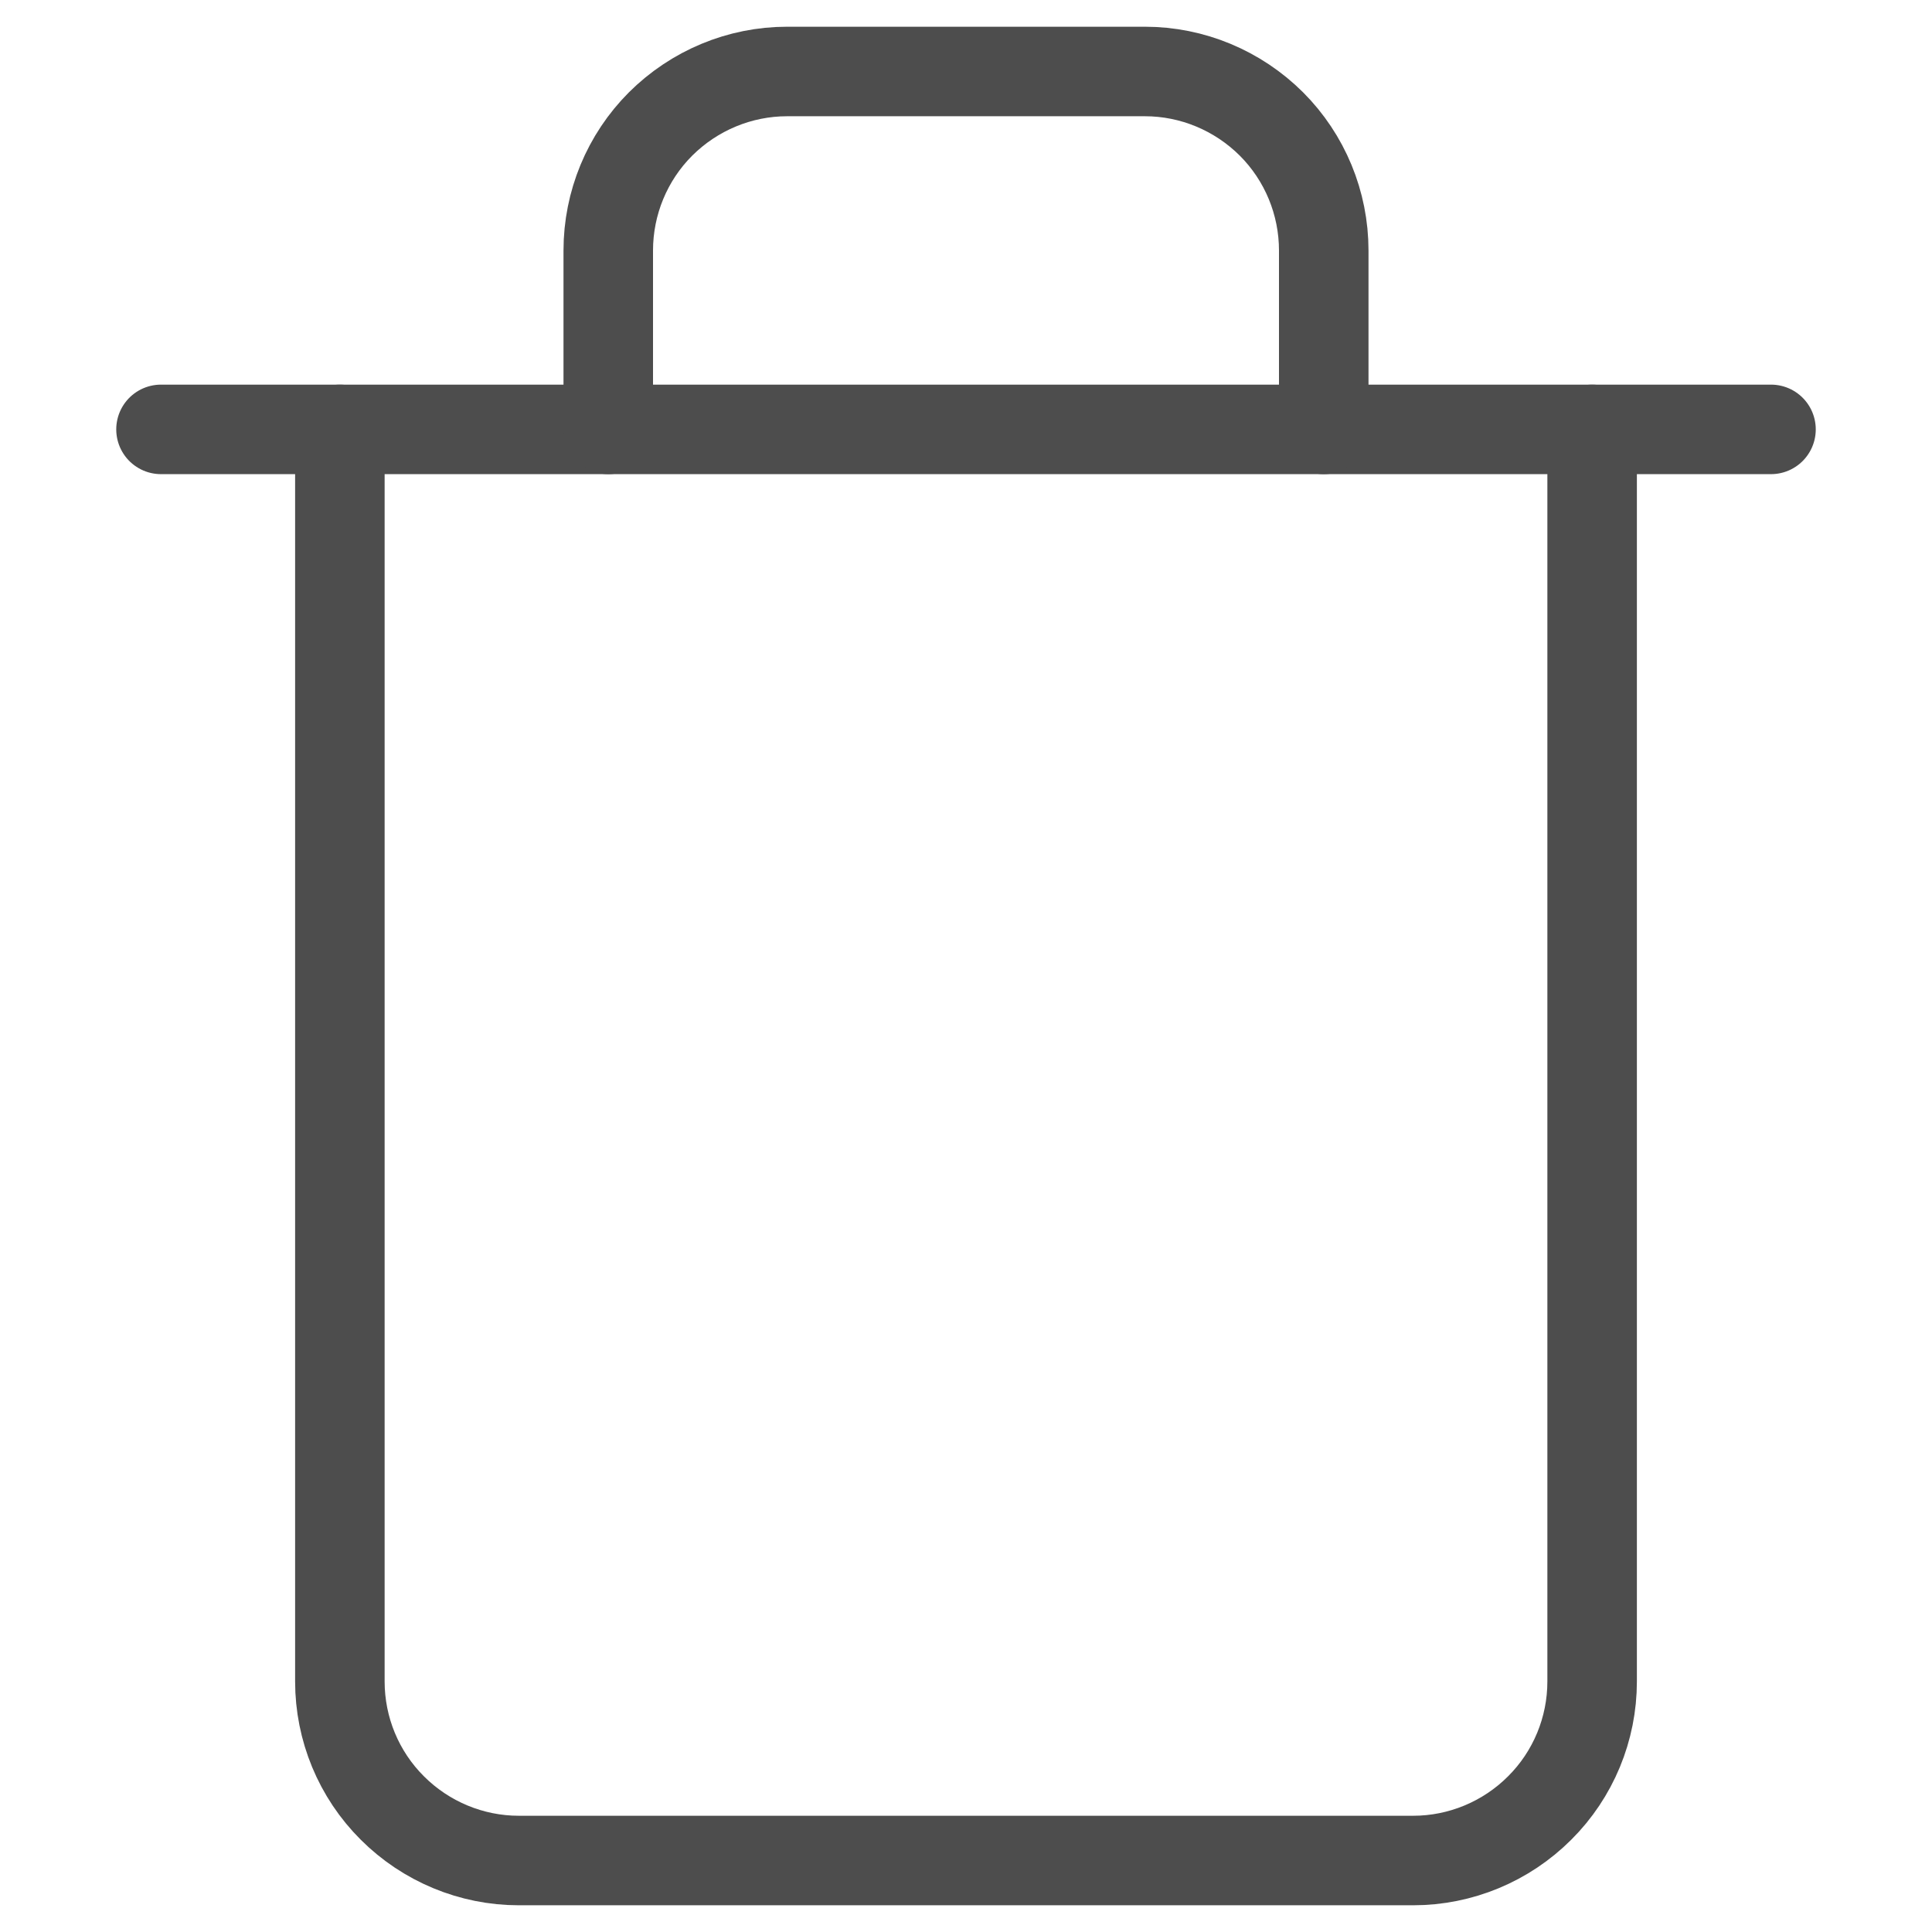
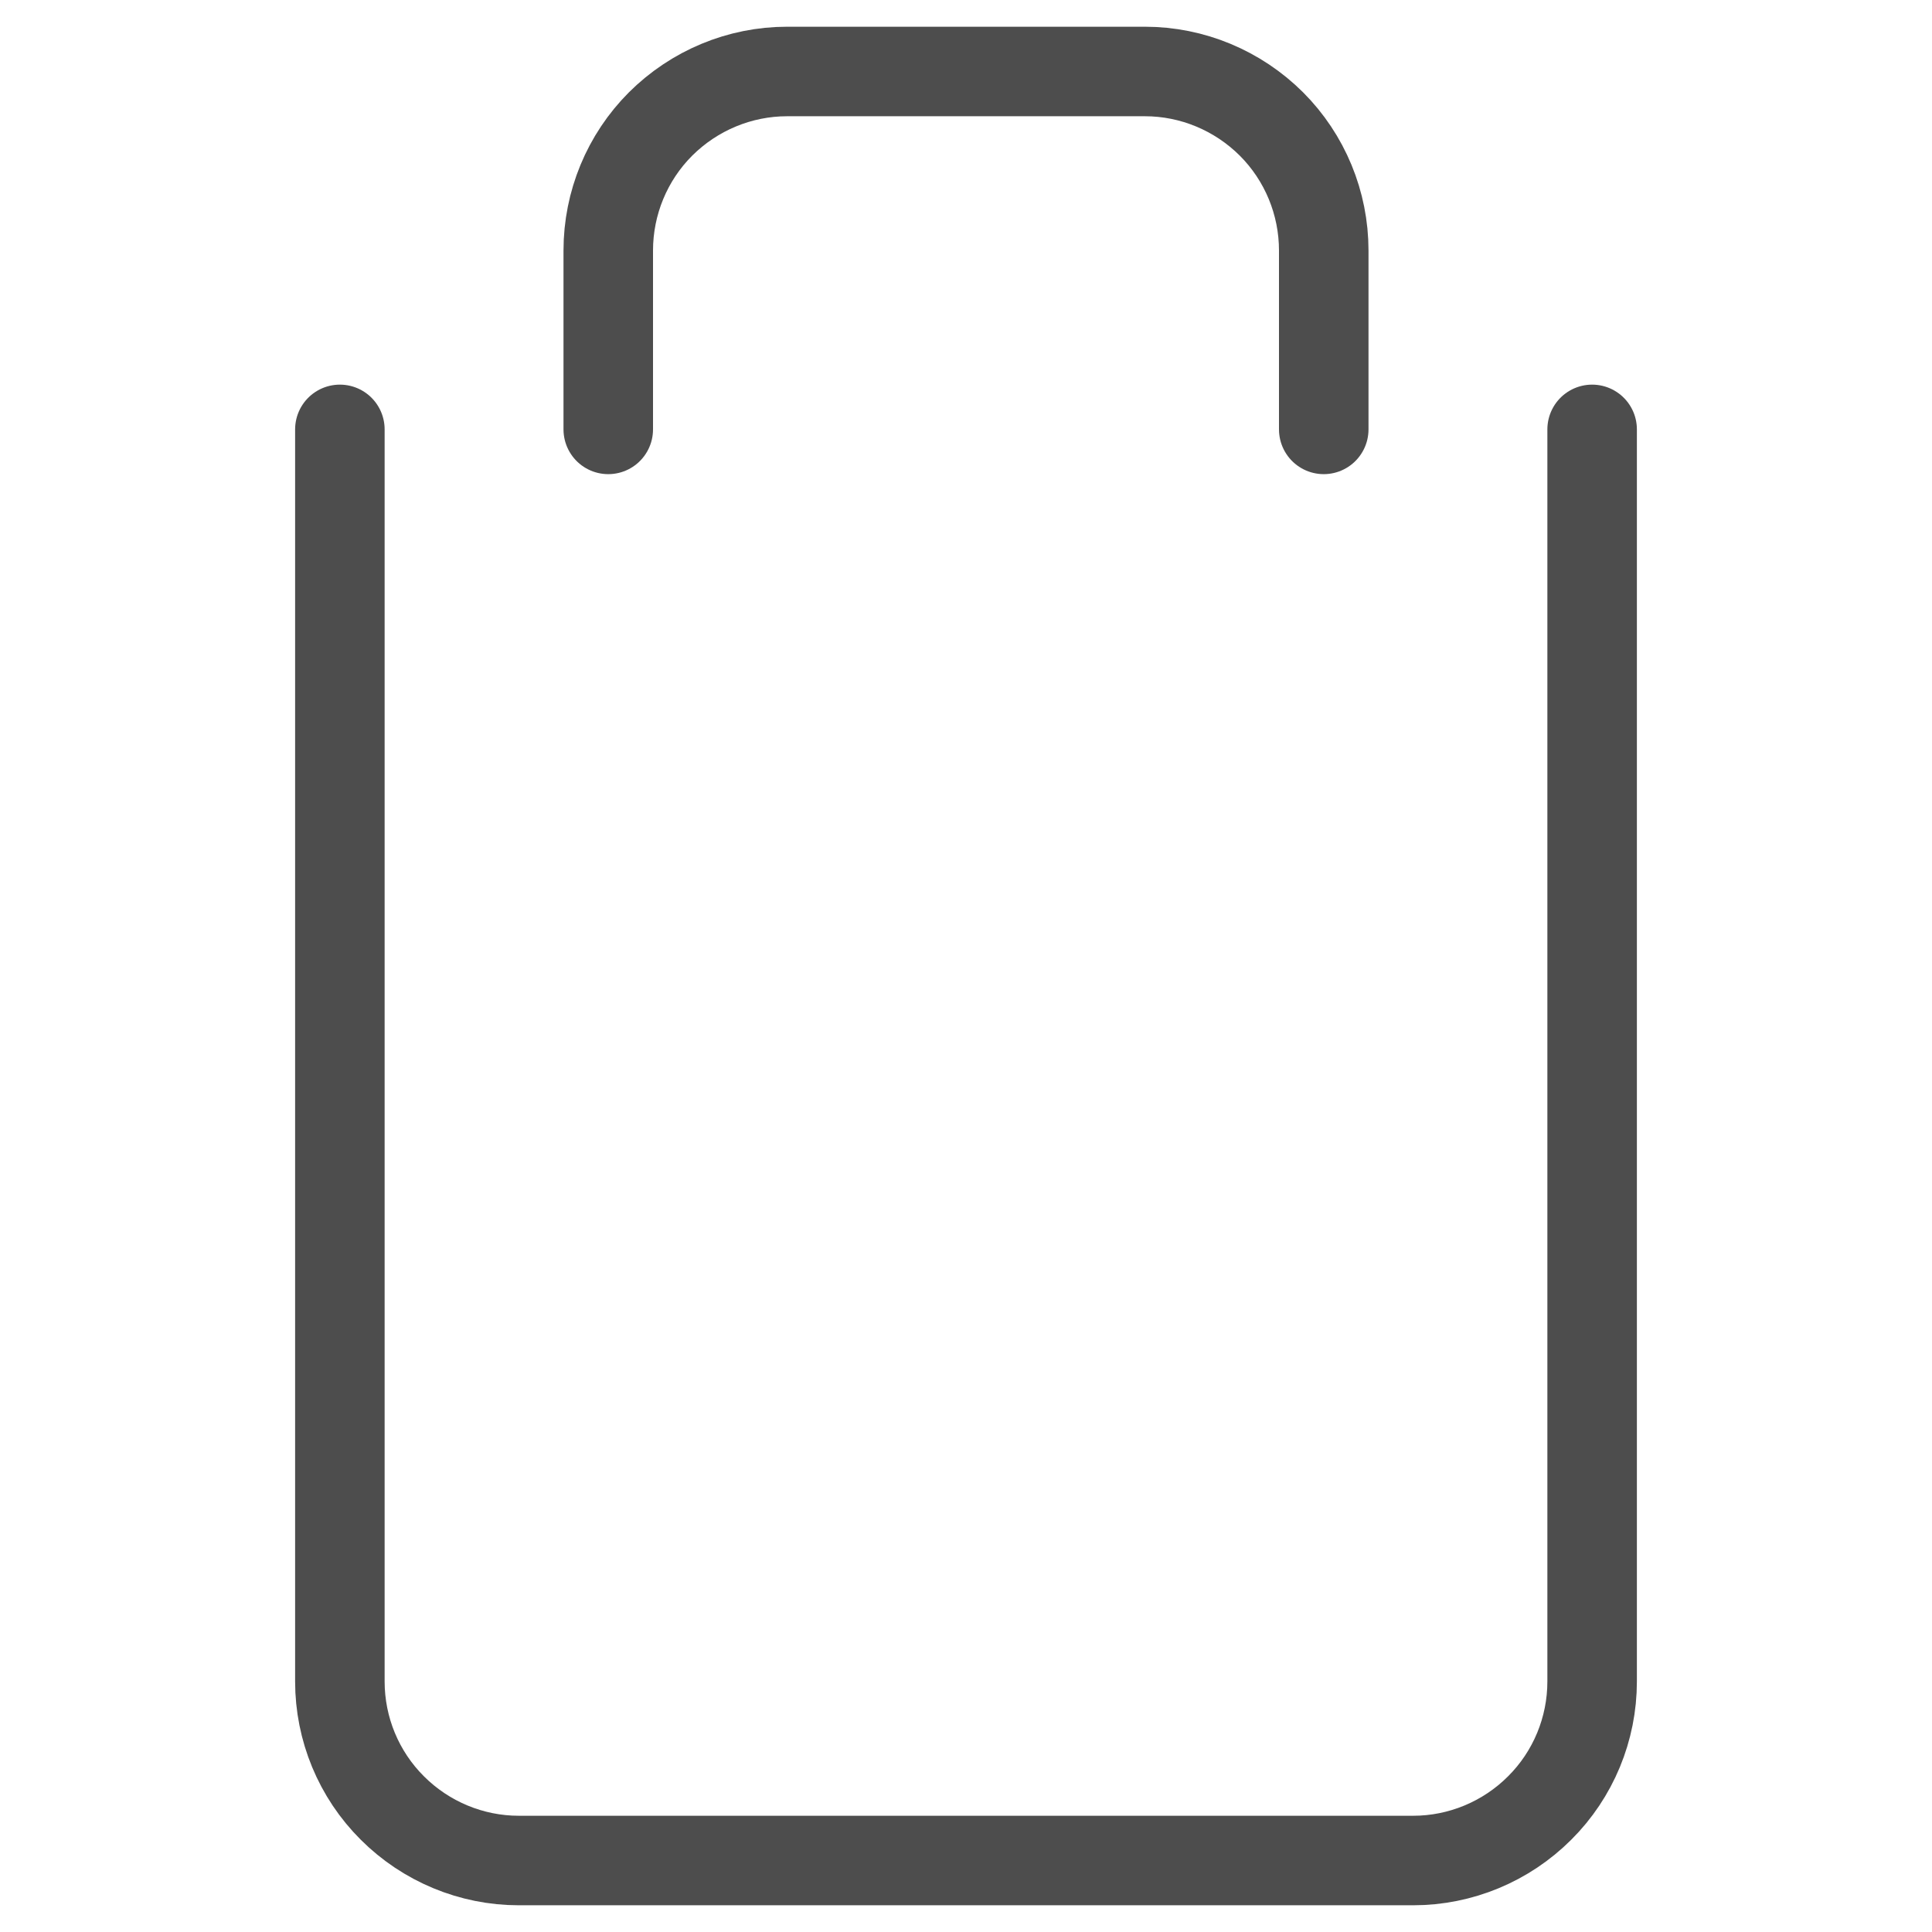
<svg xmlns="http://www.w3.org/2000/svg" width="12" height="12" viewBox="0 0 12 12" fill="none">
-   <path d="M1 2.667H2.111H11" stroke="#4D4D4D" stroke-width="0.556" stroke-linecap="round" stroke-linejoin="round" />
  <path d="M9.889 2.667V10.444C9.889 10.739 9.772 11.022 9.563 11.23C9.355 11.438 9.072 11.556 8.778 11.556H3.222C2.928 11.556 2.645 11.438 2.437 11.23C2.228 11.022 2.111 10.739 2.111 10.444V2.667M3.778 2.667V1.556C3.778 1.261 3.895 0.978 4.103 0.77C4.312 0.562 4.594 0.444 4.889 0.444H7.111C7.406 0.444 7.688 0.562 7.897 0.77C8.105 0.978 8.222 1.261 8.222 1.556V2.667" stroke="#4D4D4D" stroke-width="0.556" stroke-linecap="round" stroke-linejoin="round" />
</svg>